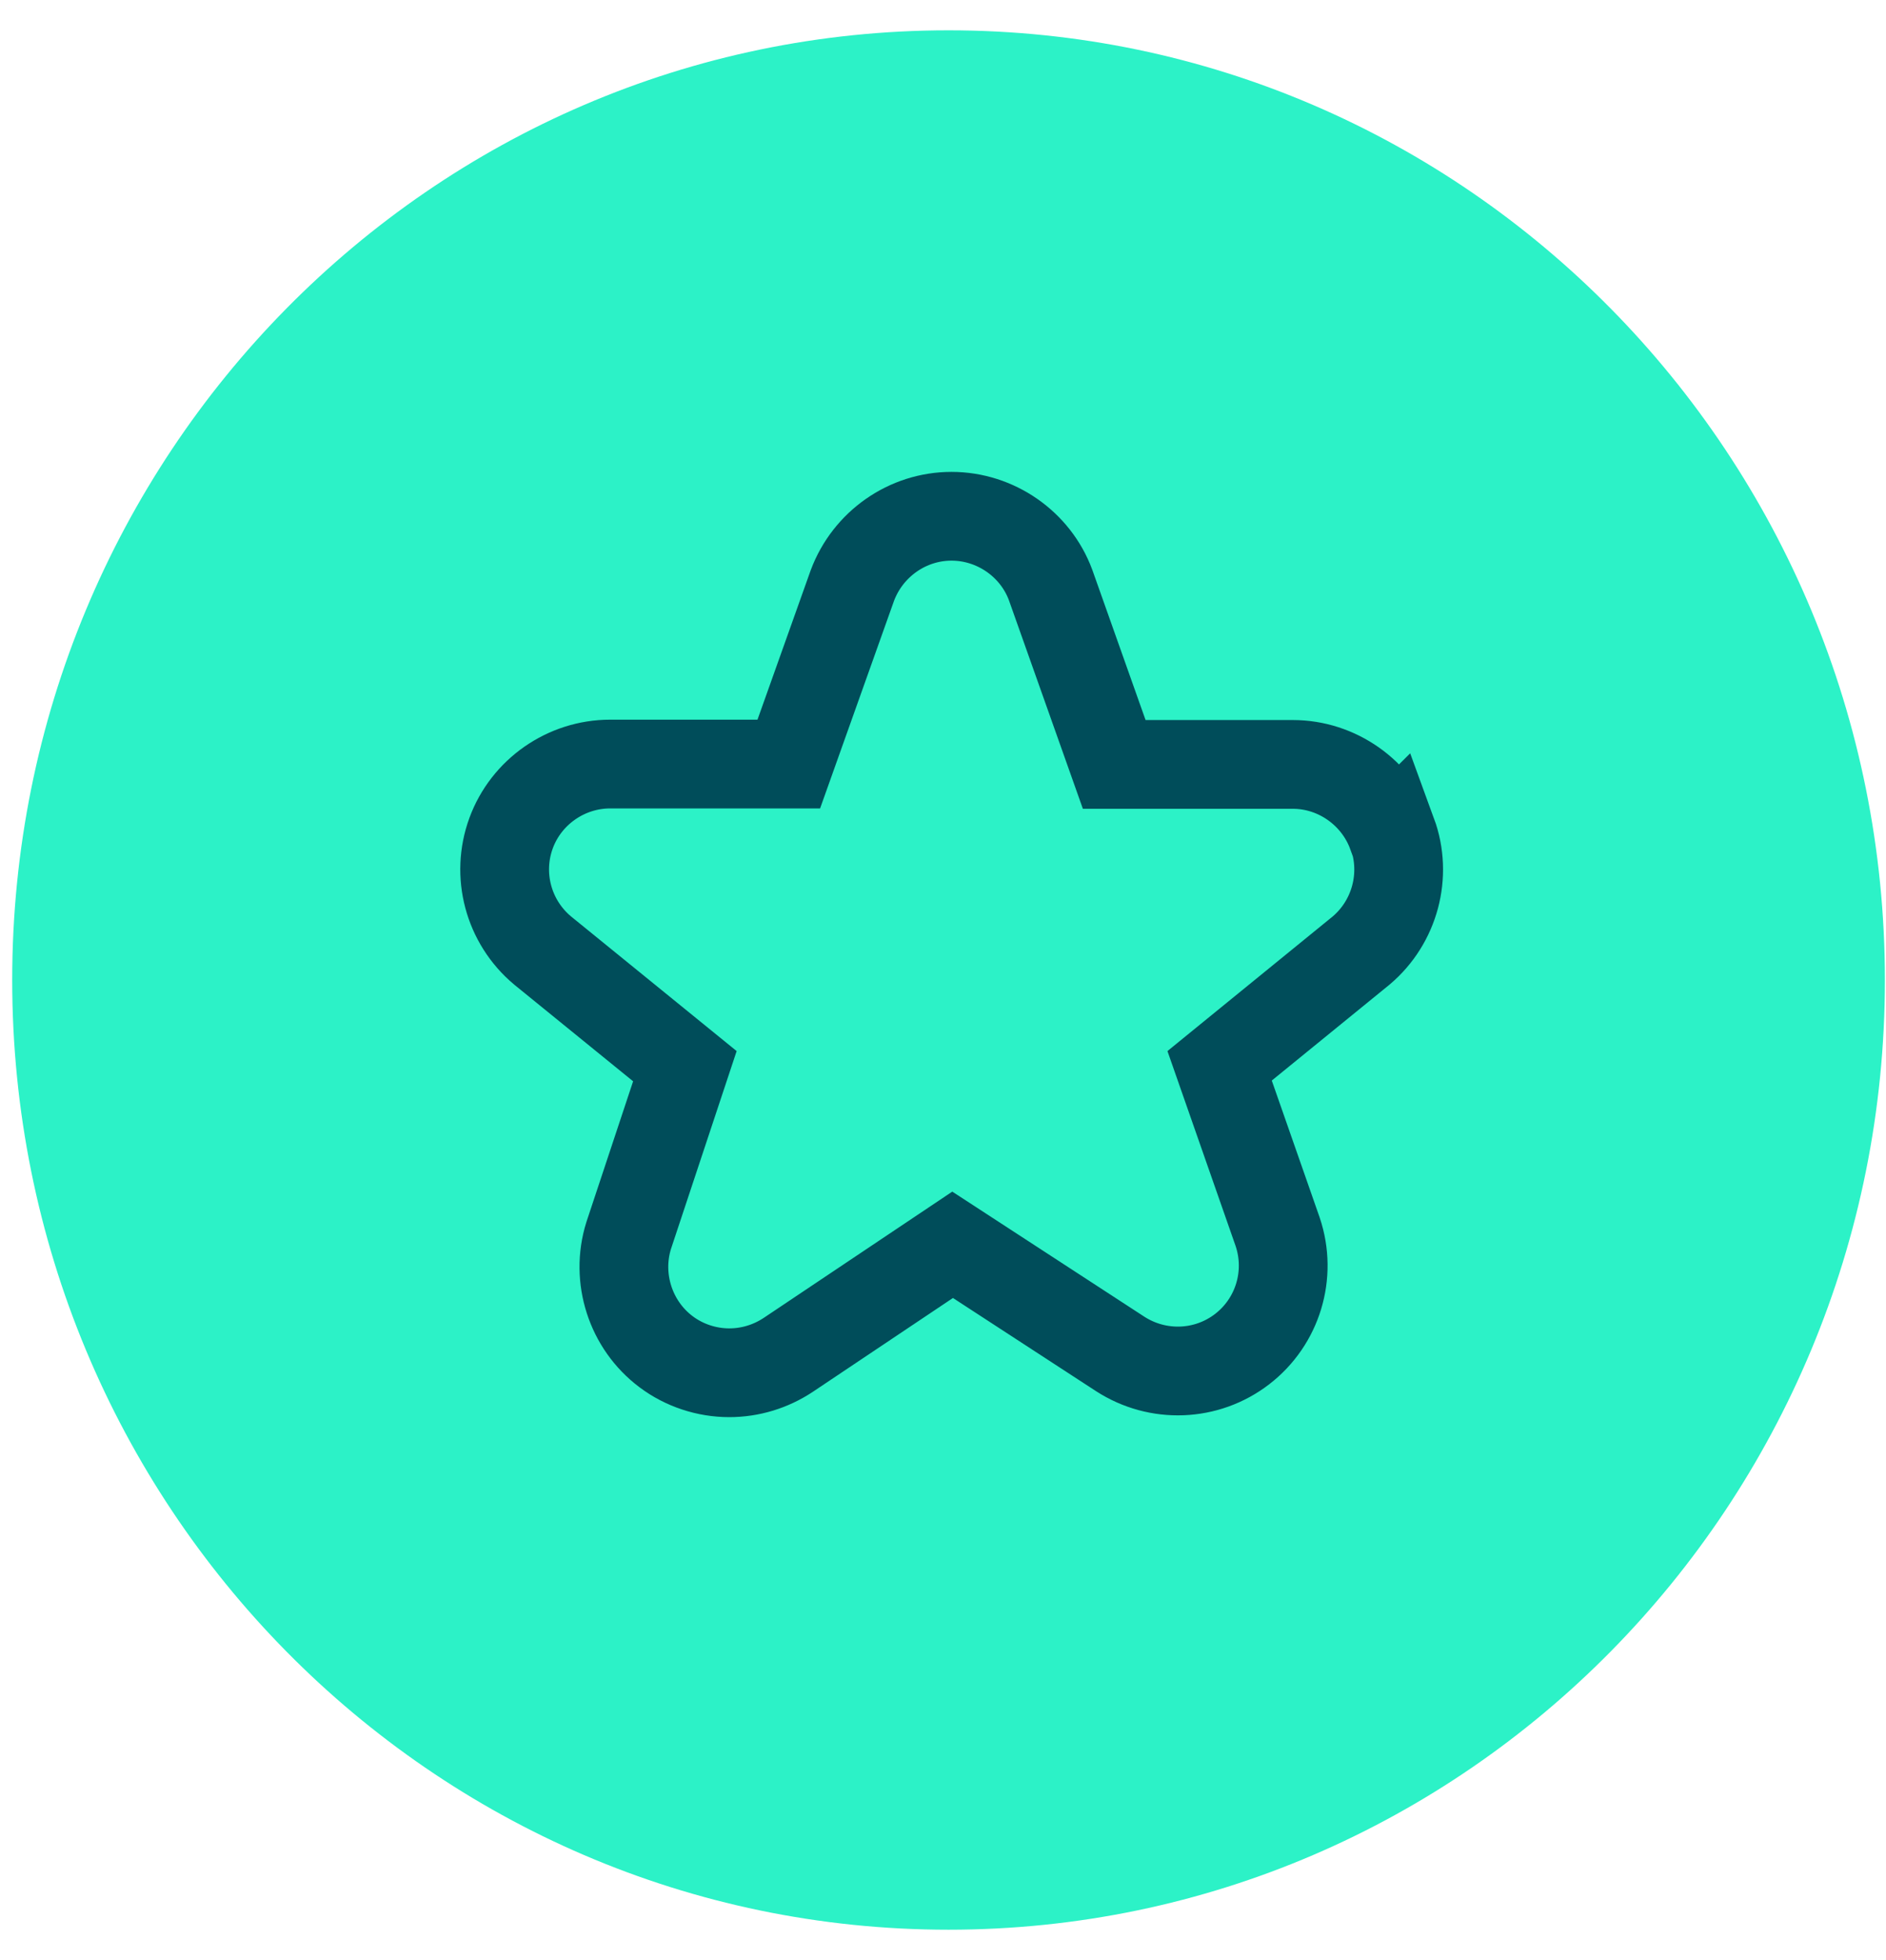
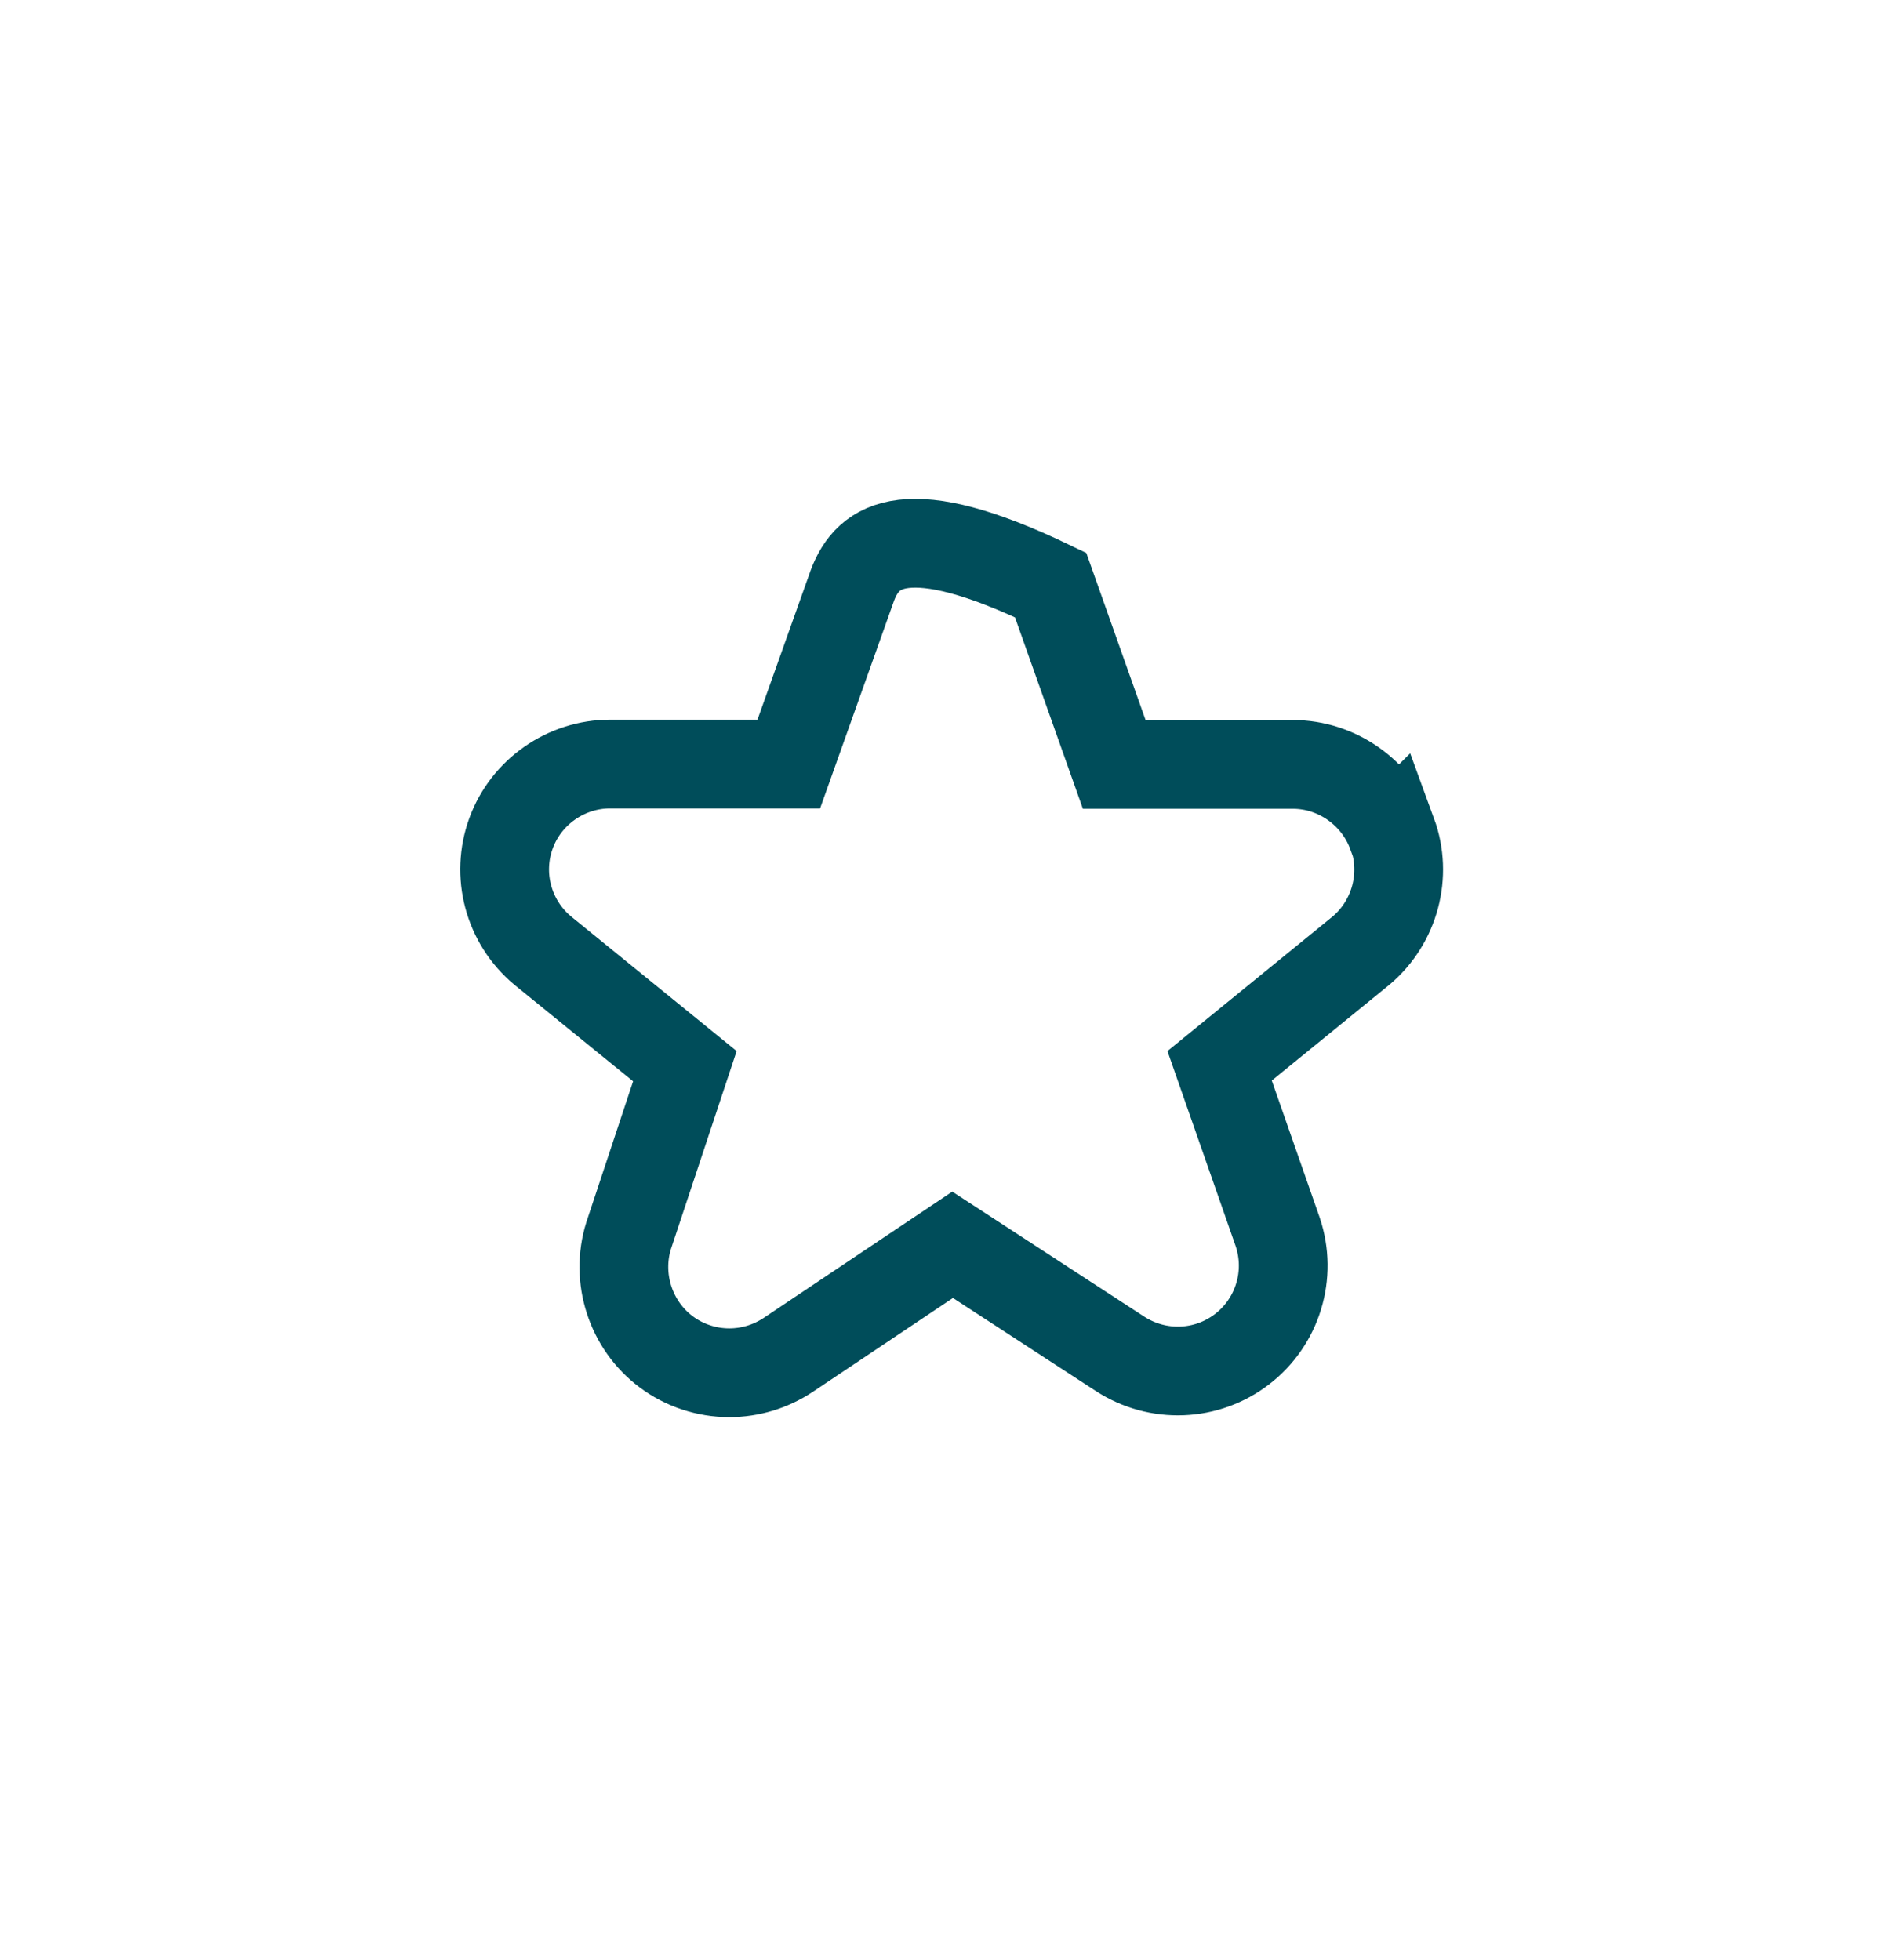
<svg xmlns="http://www.w3.org/2000/svg" width="51" height="53" viewBox="0 0 51 53" fill="none">
-   <path d="M25.65 52.18C39.634 52.18 50.97 40.683 50.97 26.5C50.97 12.317 39.634 0.82 25.65 0.82C11.666 0.82 0.33 12.317 0.33 26.5C0.33 40.683 11.666 52.18 25.65 52.18Z" fill="#2CF2C7" />
-   <path d="M37.64 22.55C37.23 21.43 36.15 20.67 34.96 20.67H30.13L28.41 15.82C28 14.71 26.92 13.96 25.73 13.96C24.54 13.96 23.47 14.71 23.05 15.83L21.33 20.66H16.5C15.31 20.66 14.23 21.41 13.82 22.53C13.41 23.65 13.74 24.92 14.67 25.7L18.52 28.83L17 33.41C16.64 34.56 17.05 35.83 18.01 36.55C18.5 36.92 19.11 37.12 19.72 37.12C20.29 37.12 20.84 36.95 21.31 36.64L25.76 33.66L30.29 36.61C31.31 37.27 32.63 37.22 33.59 36.48C34.55 35.74 34.94 34.47 34.55 33.31L32.98 28.82L36.81 25.7C37.72 24.93 38.06 23.66 37.65 22.54L37.64 22.55Z" stroke="#004D5A" stroke-width="2.4" stroke-miterlimit="10" />
+   <path d="M37.64 22.55C37.23 21.43 36.15 20.67 34.96 20.67H30.13L28.41 15.82C24.54 13.96 23.47 14.71 23.05 15.83L21.33 20.66H16.5C15.31 20.66 14.23 21.41 13.82 22.53C13.41 23.65 13.74 24.92 14.67 25.7L18.52 28.83L17 33.41C16.64 34.56 17.05 35.83 18.01 36.55C18.5 36.92 19.11 37.12 19.72 37.12C20.29 37.12 20.84 36.95 21.31 36.64L25.76 33.66L30.29 36.61C31.31 37.27 32.63 37.22 33.59 36.48C34.55 35.74 34.94 34.47 34.55 33.31L32.98 28.82L36.81 25.7C37.72 24.93 38.06 23.66 37.65 22.54L37.64 22.55Z" stroke="#004D5A" stroke-width="2.4" stroke-miterlimit="10" />
</svg>